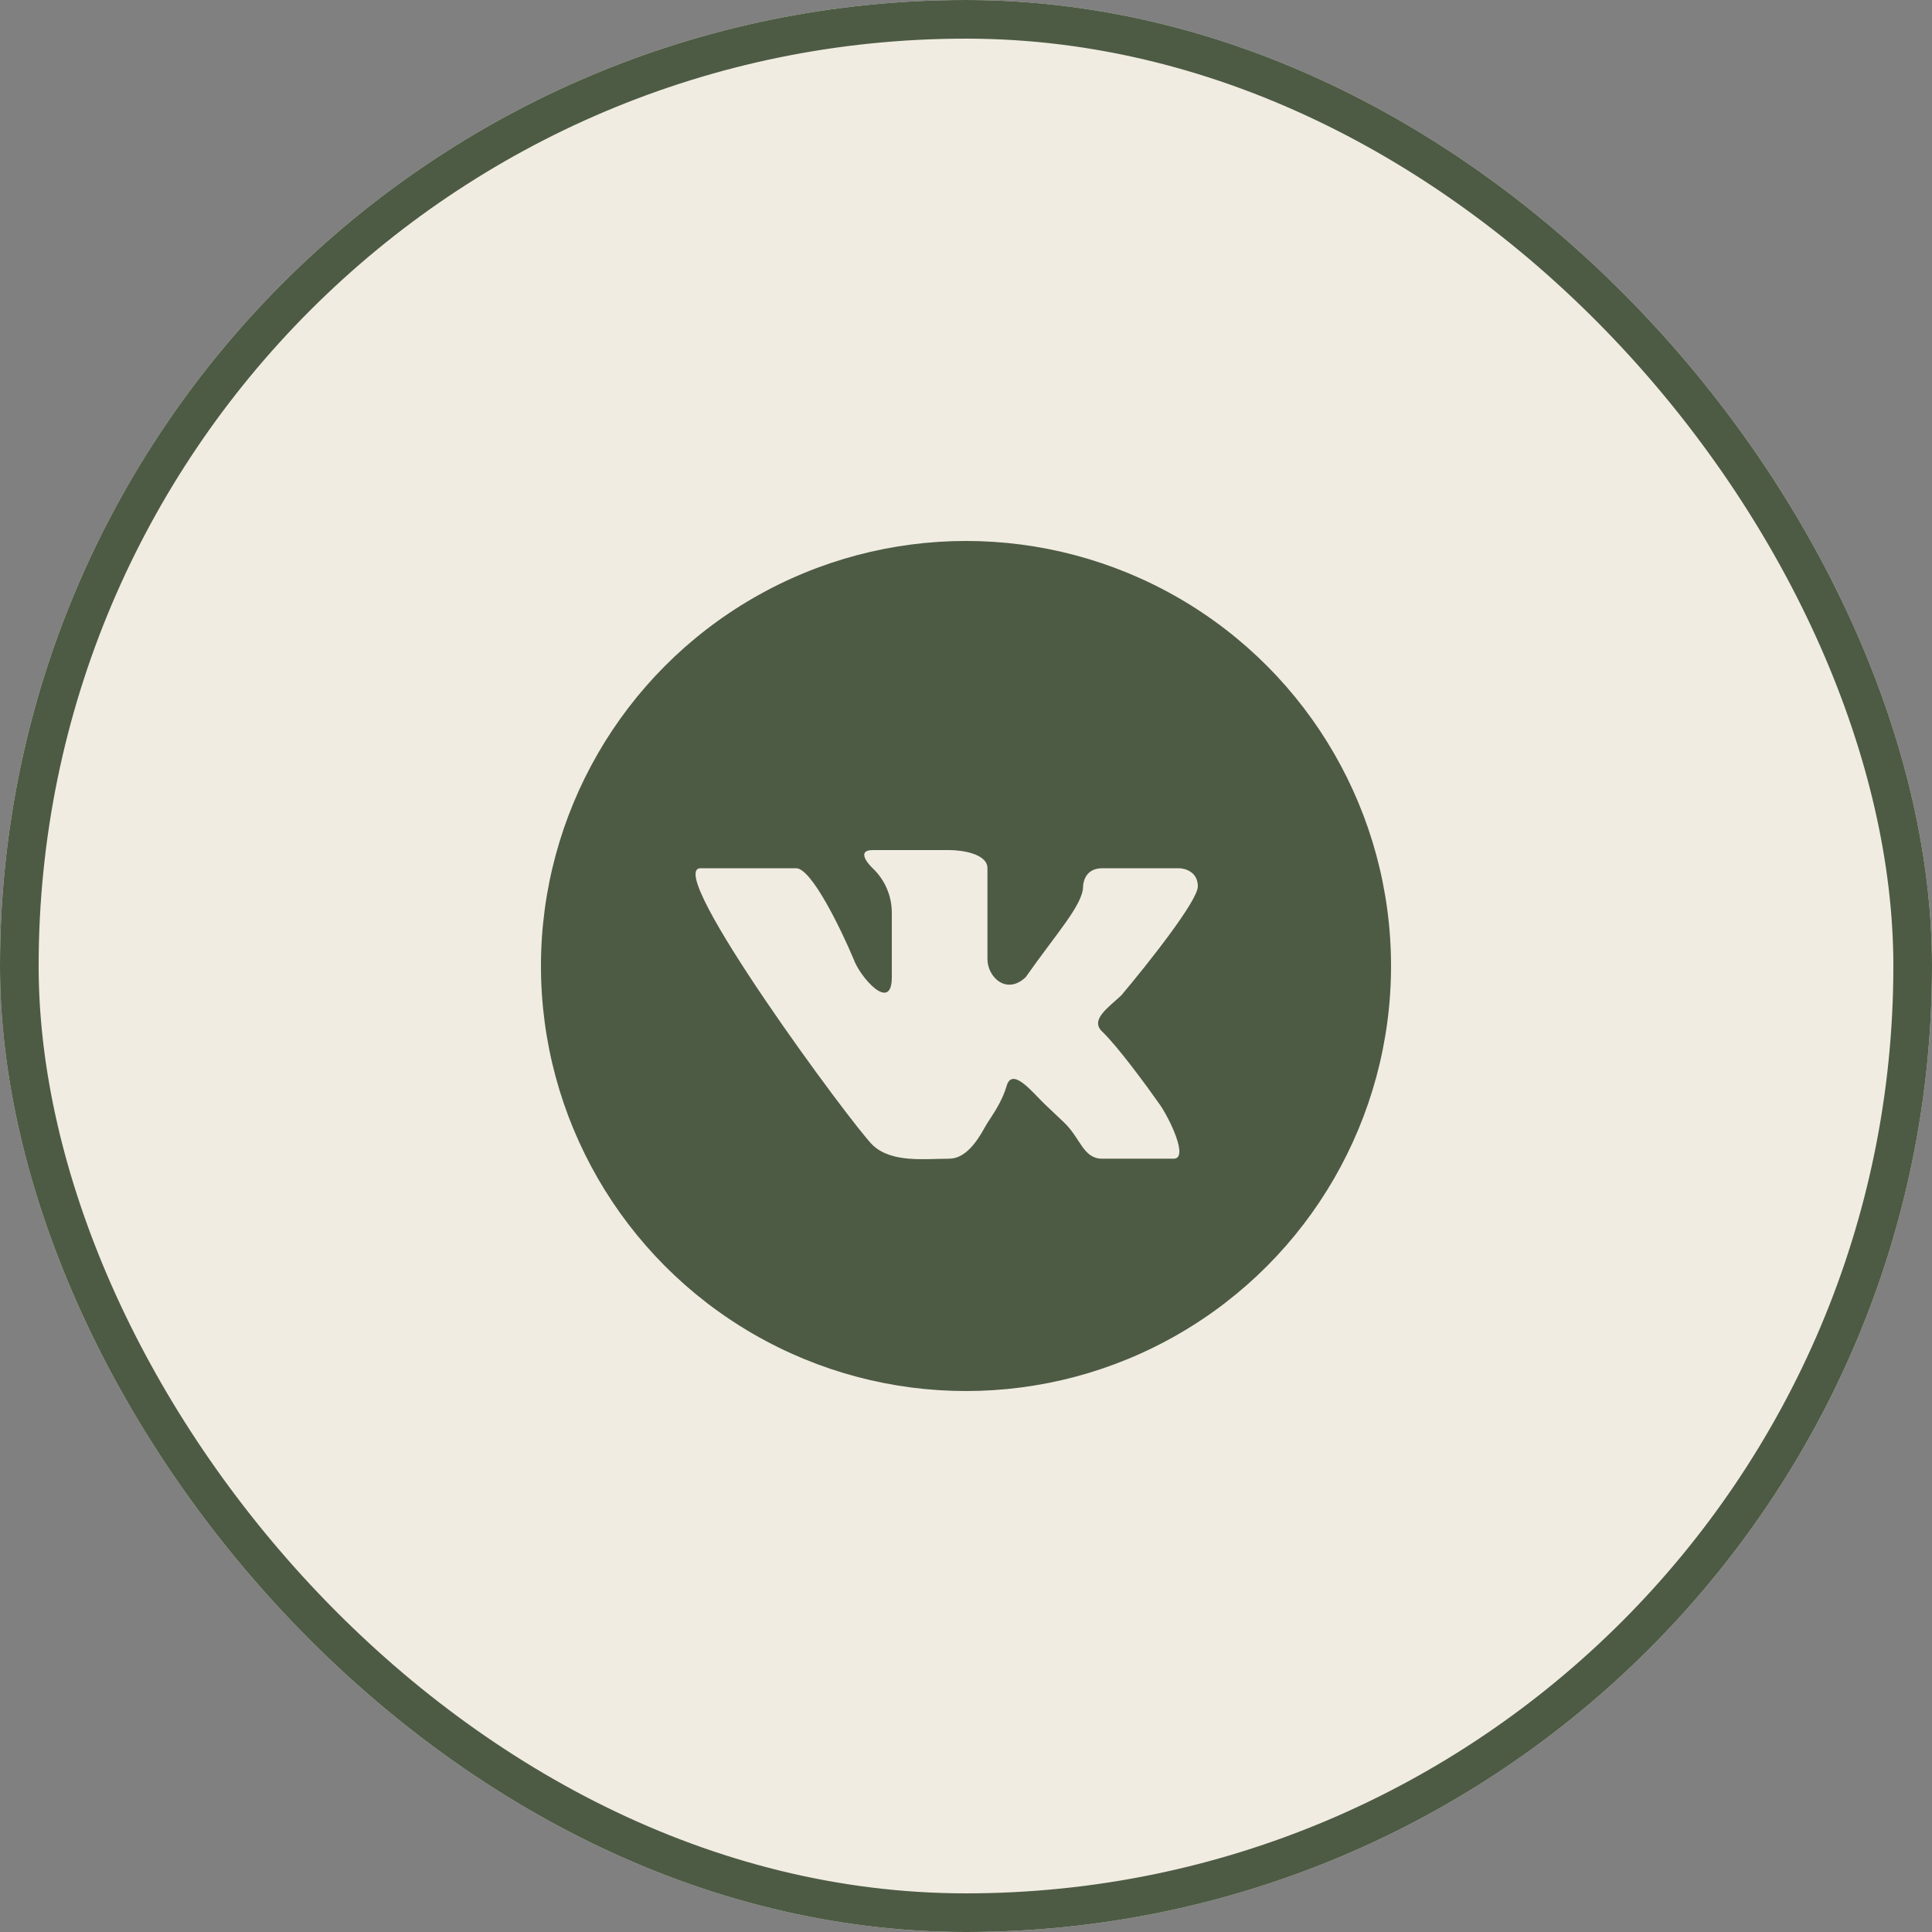
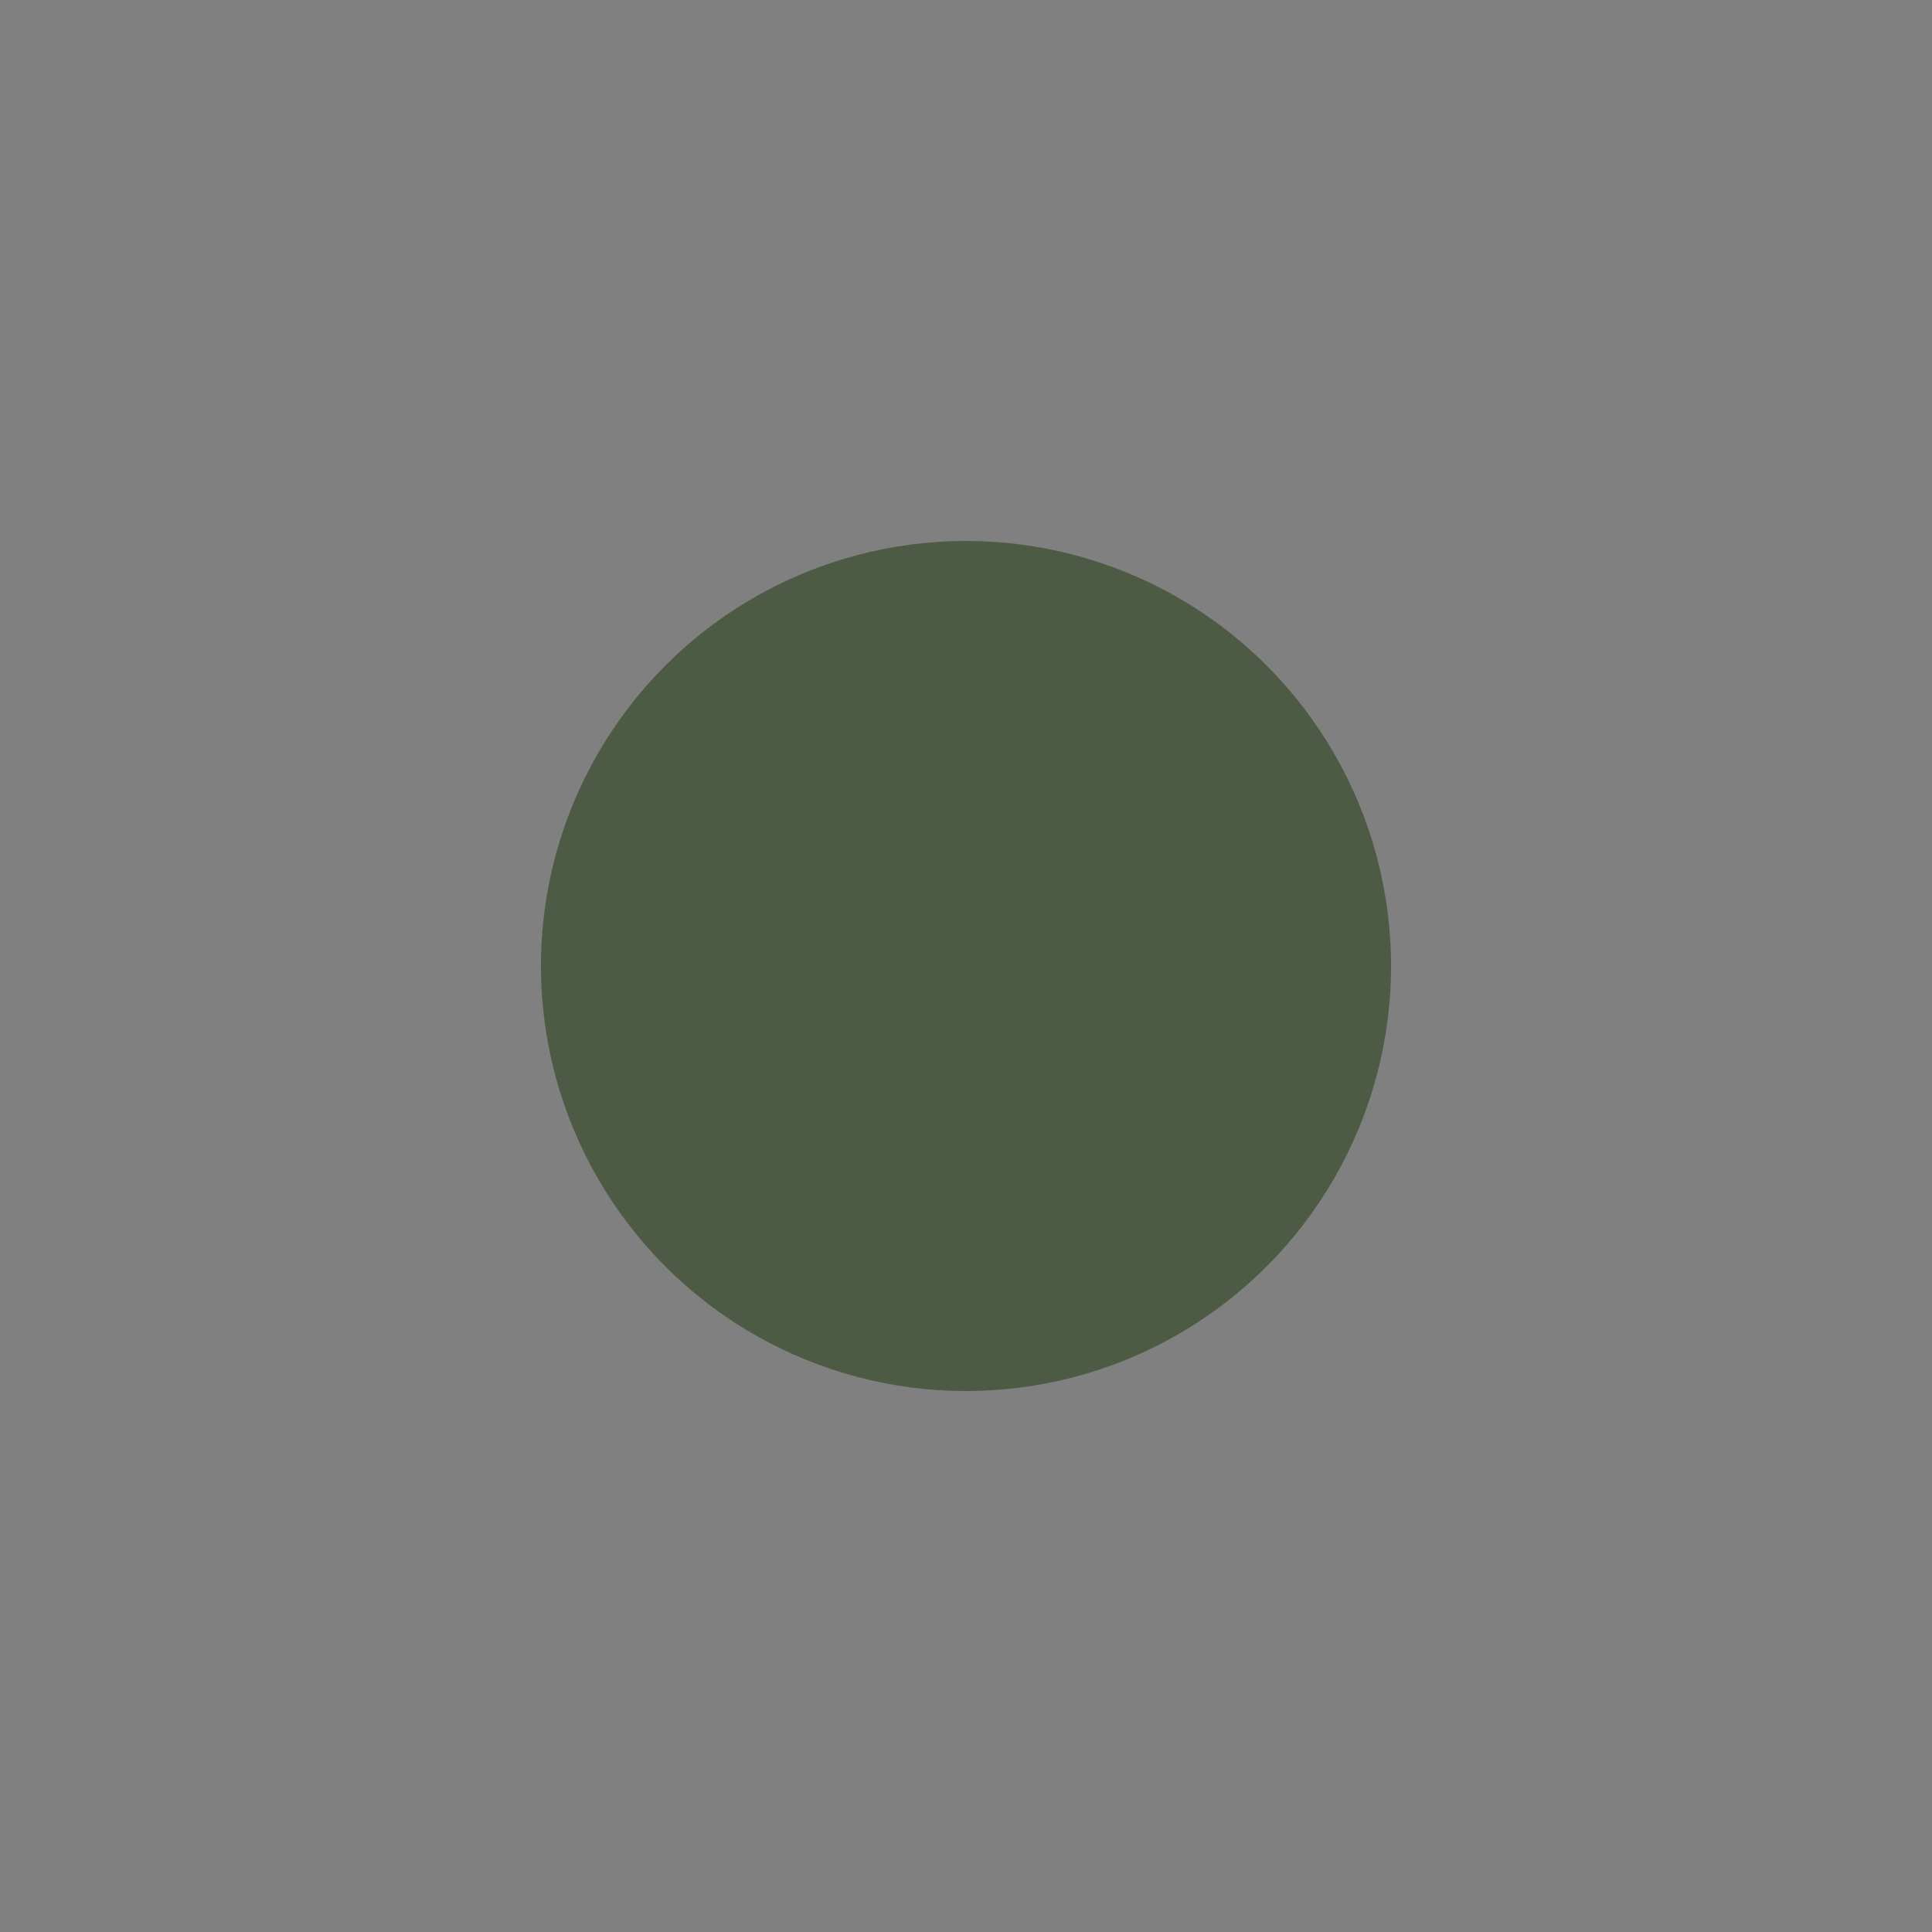
<svg xmlns="http://www.w3.org/2000/svg" width="50" height="50" viewBox="0 0 50 50" fill="none">
  <rect x="0" y="0" width="50" height="50" fill="#808080" stroke="none" />
-   <rect x="0.5" y="0.5" width="49" height="49" rx="24.5" stroke="#F1ECE1" />
-   <rect x="0.5" y="0.5" width="49" height="49" rx="24.5" fill="#F1ECE1" stroke="#4D5B44" />
  <circle cx="25" cy="25" r="11" fill="#4D5B44" />
-   <path d="M30.505 22.47H28.525C28.03 22.47 28.03 22.94 28.03 22.94C28.03 23.41 27.337 24.161 26.545 25.289C26.05 25.759 25.555 25.289 25.555 24.819V22.47C25.555 22.094 24.895 22 24.565 22H22.585C22.189 22 22.42 22.313 22.585 22.47C22.901 22.77 23.081 23.186 23.08 23.622L23.08 25.289C23.08 26.228 22.255 25.289 22.09 24.819C21.76 24.036 21.001 22.47 20.605 22.47H18.131C17.141 22.47 22.09 29.165 22.585 29.635C23.08 30.104 23.937 29.987 24.565 29.987C24.989 29.987 25.293 29.527 25.474 29.198C25.53 29.098 25.591 29.002 25.654 28.908C25.771 28.733 25.961 28.421 26.05 28.108C26.196 27.594 26.726 28.279 27.04 28.578L27.535 29.047C27.969 29.459 28.03 29.987 28.525 29.987H30.375C30.771 29.987 30.267 28.943 30.01 28.578C29.68 28.108 28.921 27.074 28.525 26.698C28.2 26.39 28.69 26.072 29.02 25.759C29.68 24.976 31 23.316 31 22.94C31 22.564 30.67 22.47 30.505 22.47Z" fill="#F1ECE1" />
</svg>